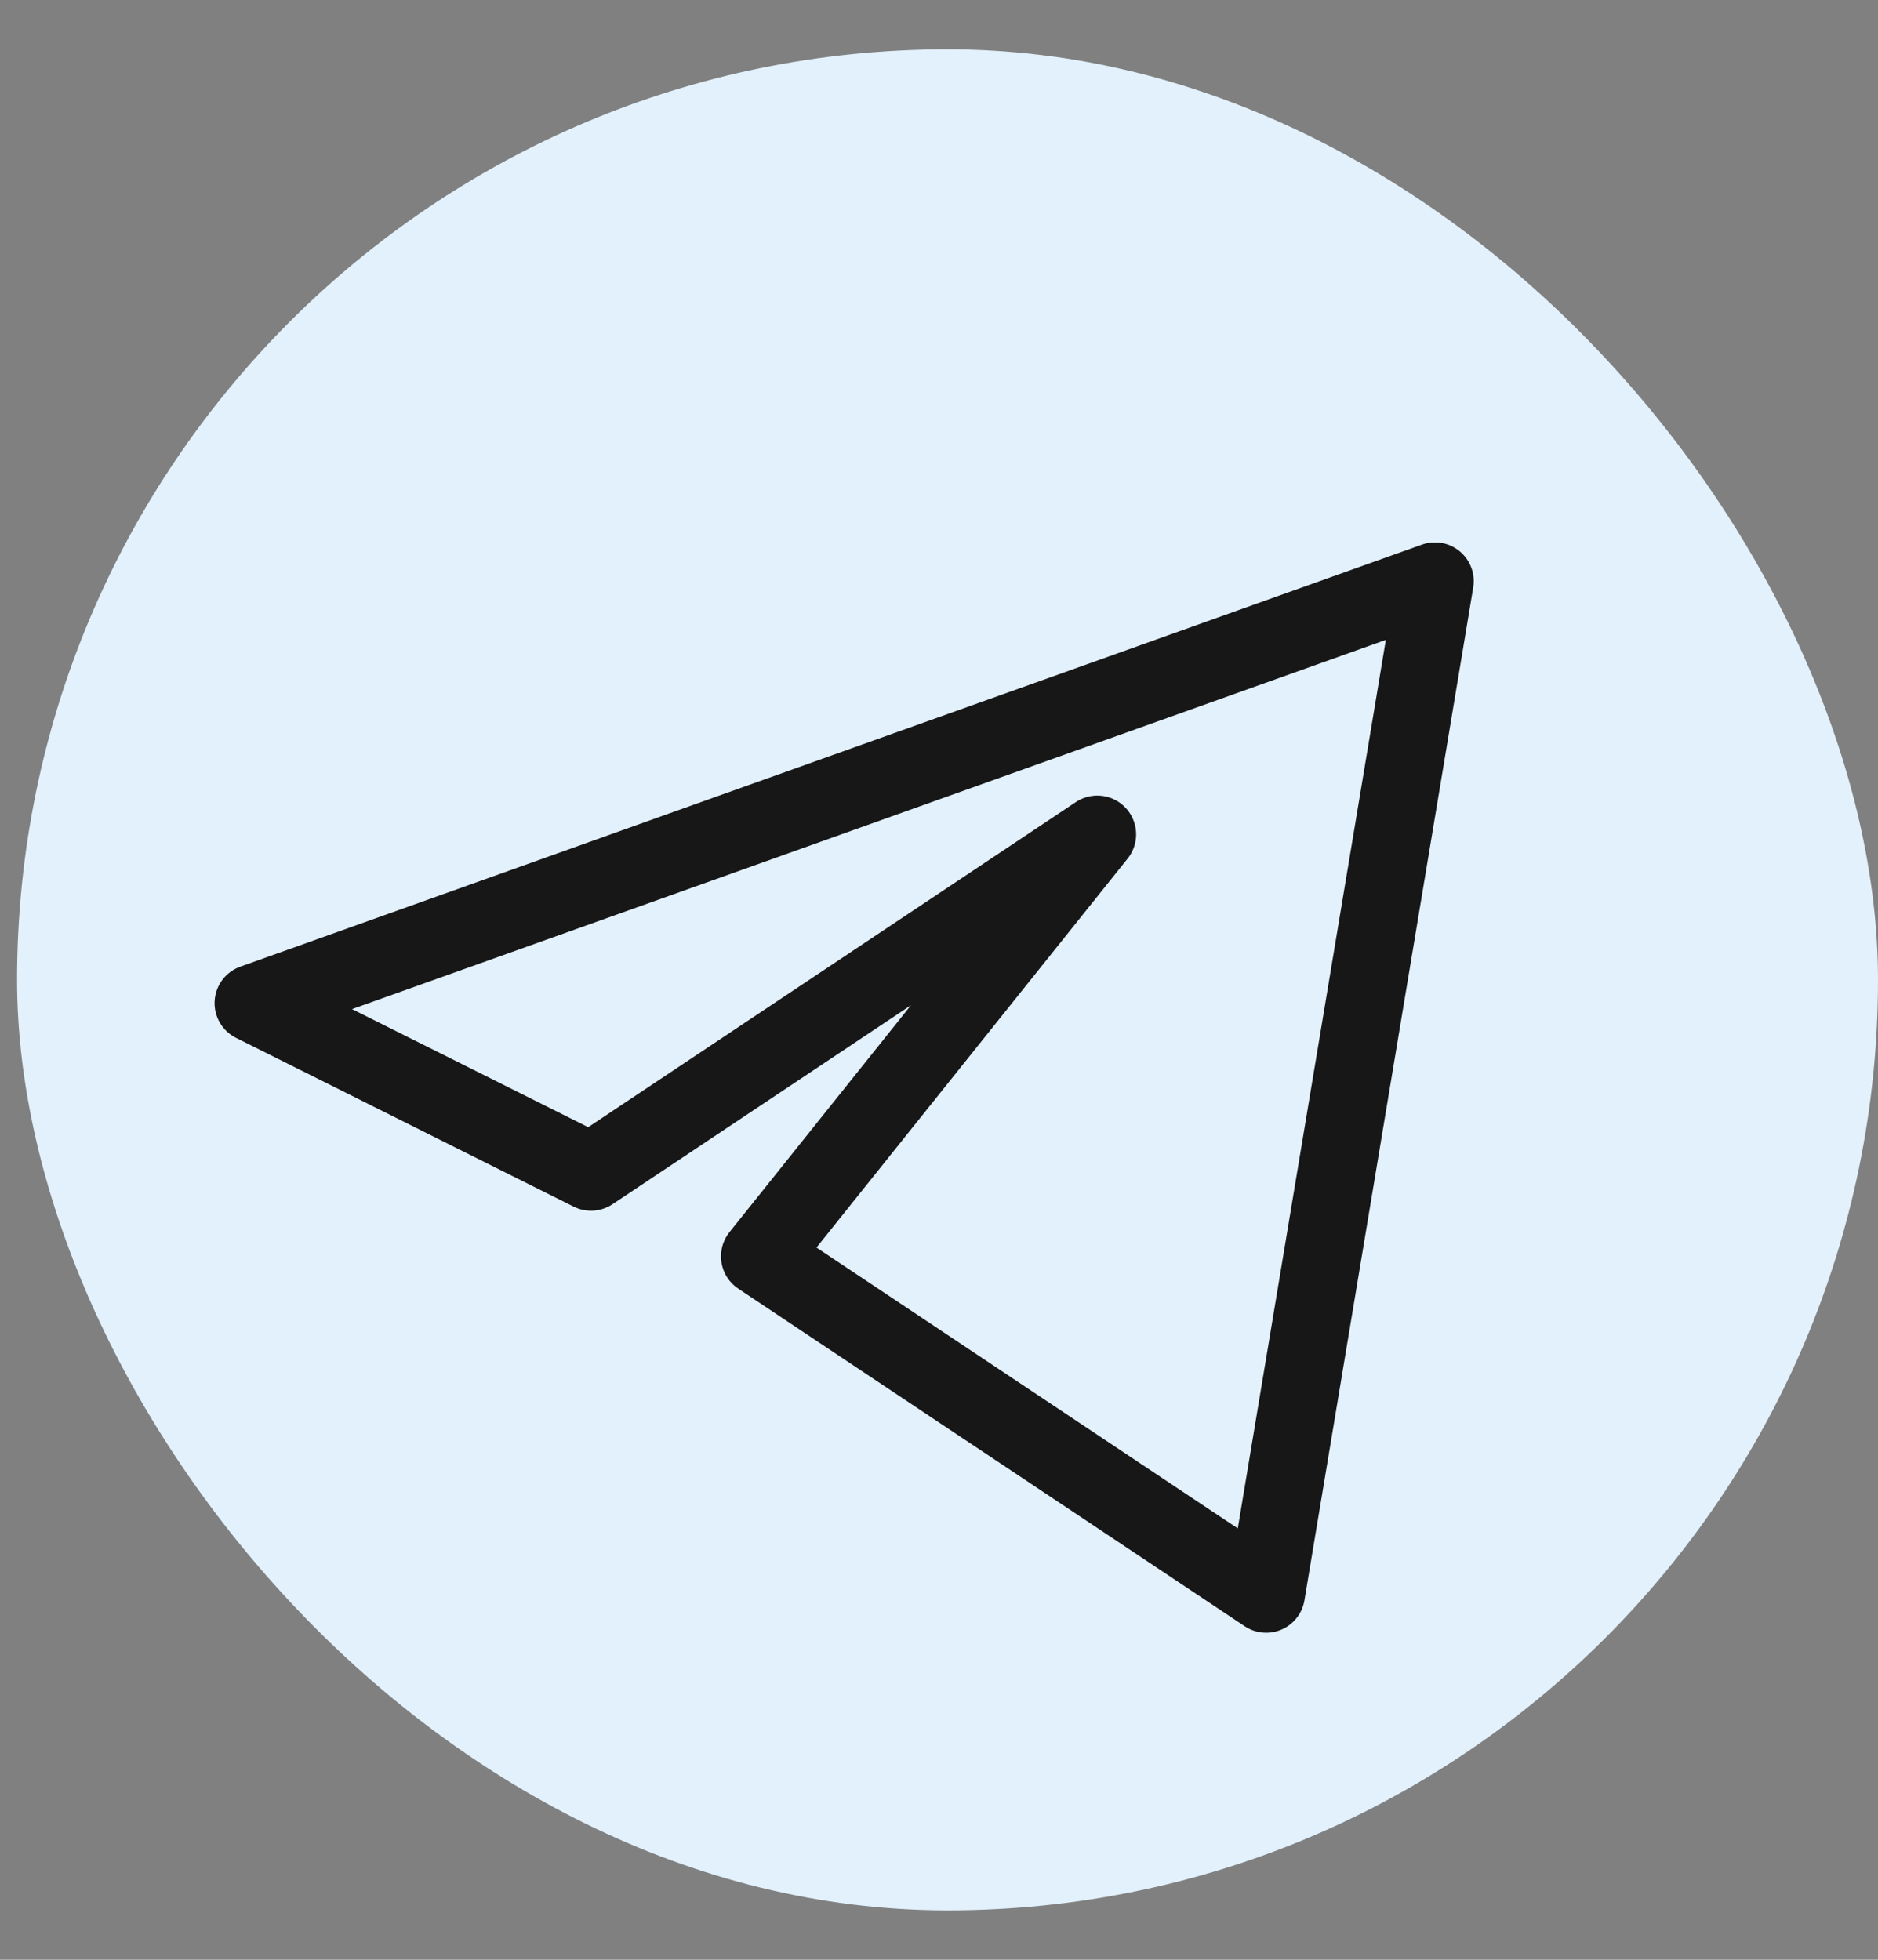
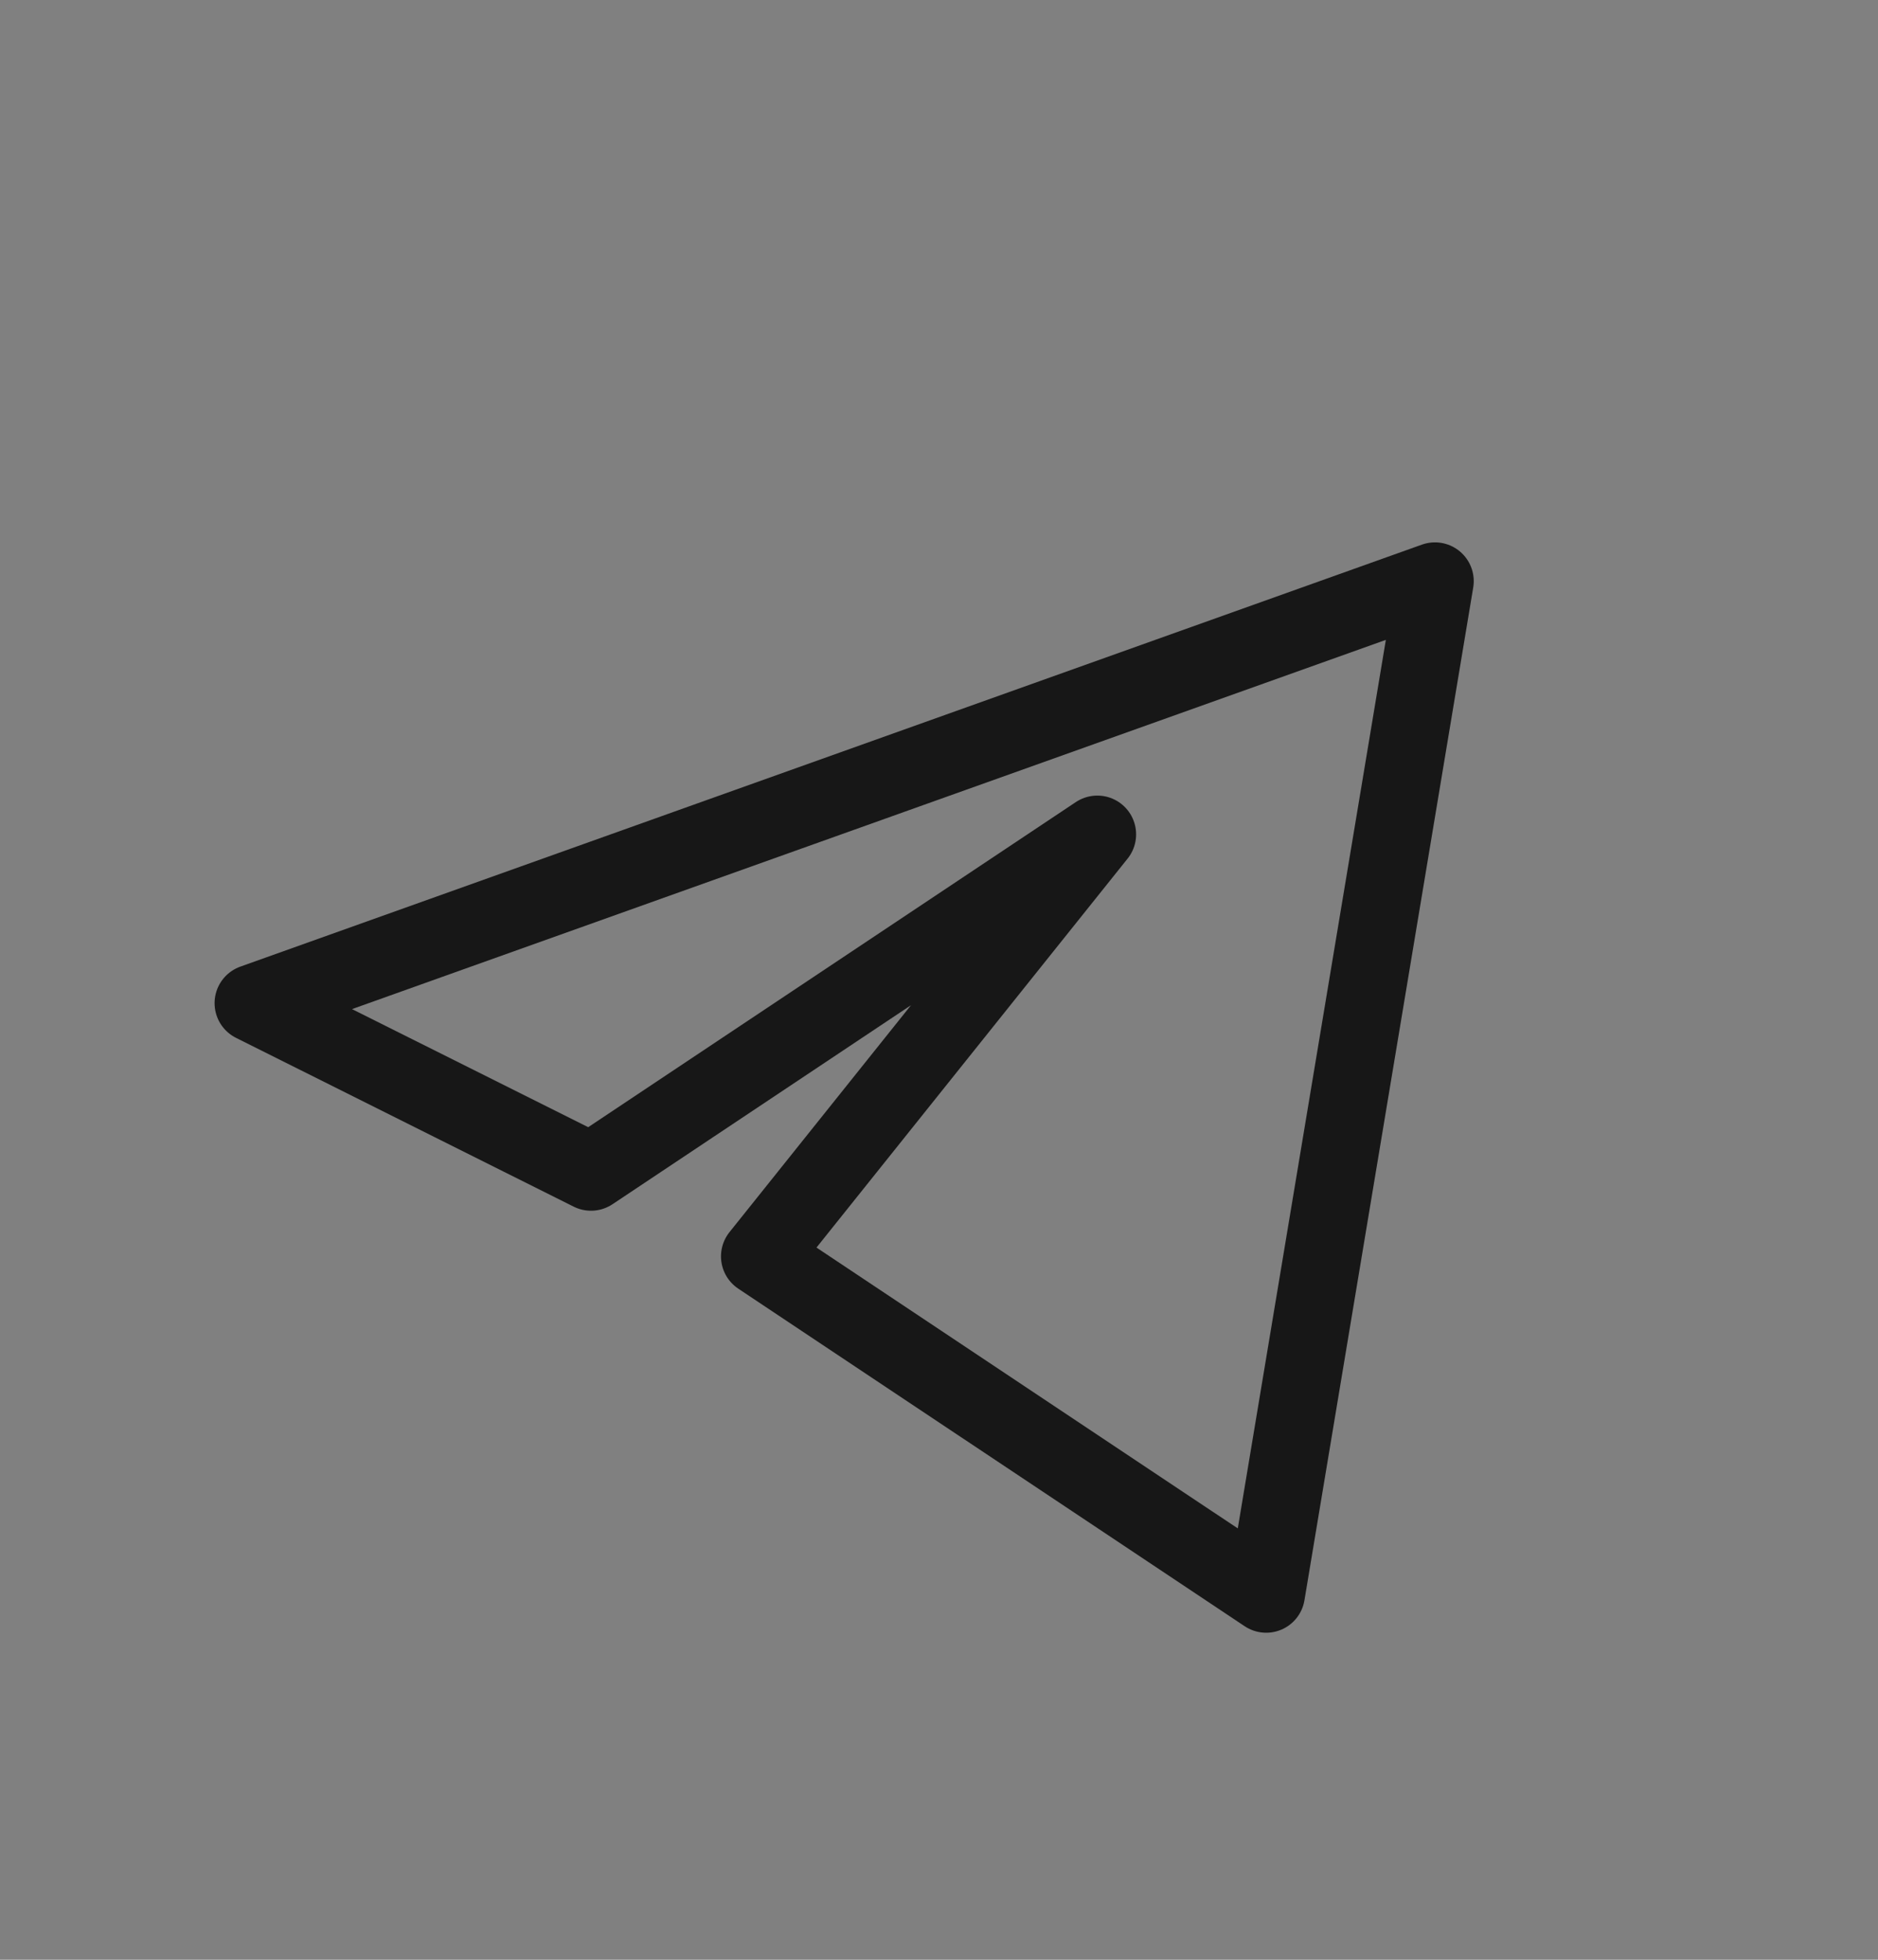
<svg xmlns="http://www.w3.org/2000/svg" width="23" height="24" viewBox="0 0 23 24" fill="none">
  <rect x="0" y="0" width="23" height="24" fill="#808080" stroke="none" />
-   <rect x="0.209" y="0.604" width="22.791" height="22.791" rx="11.396" fill="#E2F1FC" />
  <path d="M17.574 7.117L3.103 12.285L7.238 14.352L13.439 10.218L9.305 15.386L15.507 19.52L17.574 7.117Z" stroke="#171717" stroke-width="0.95" stroke-linejoin="round" />
</svg>